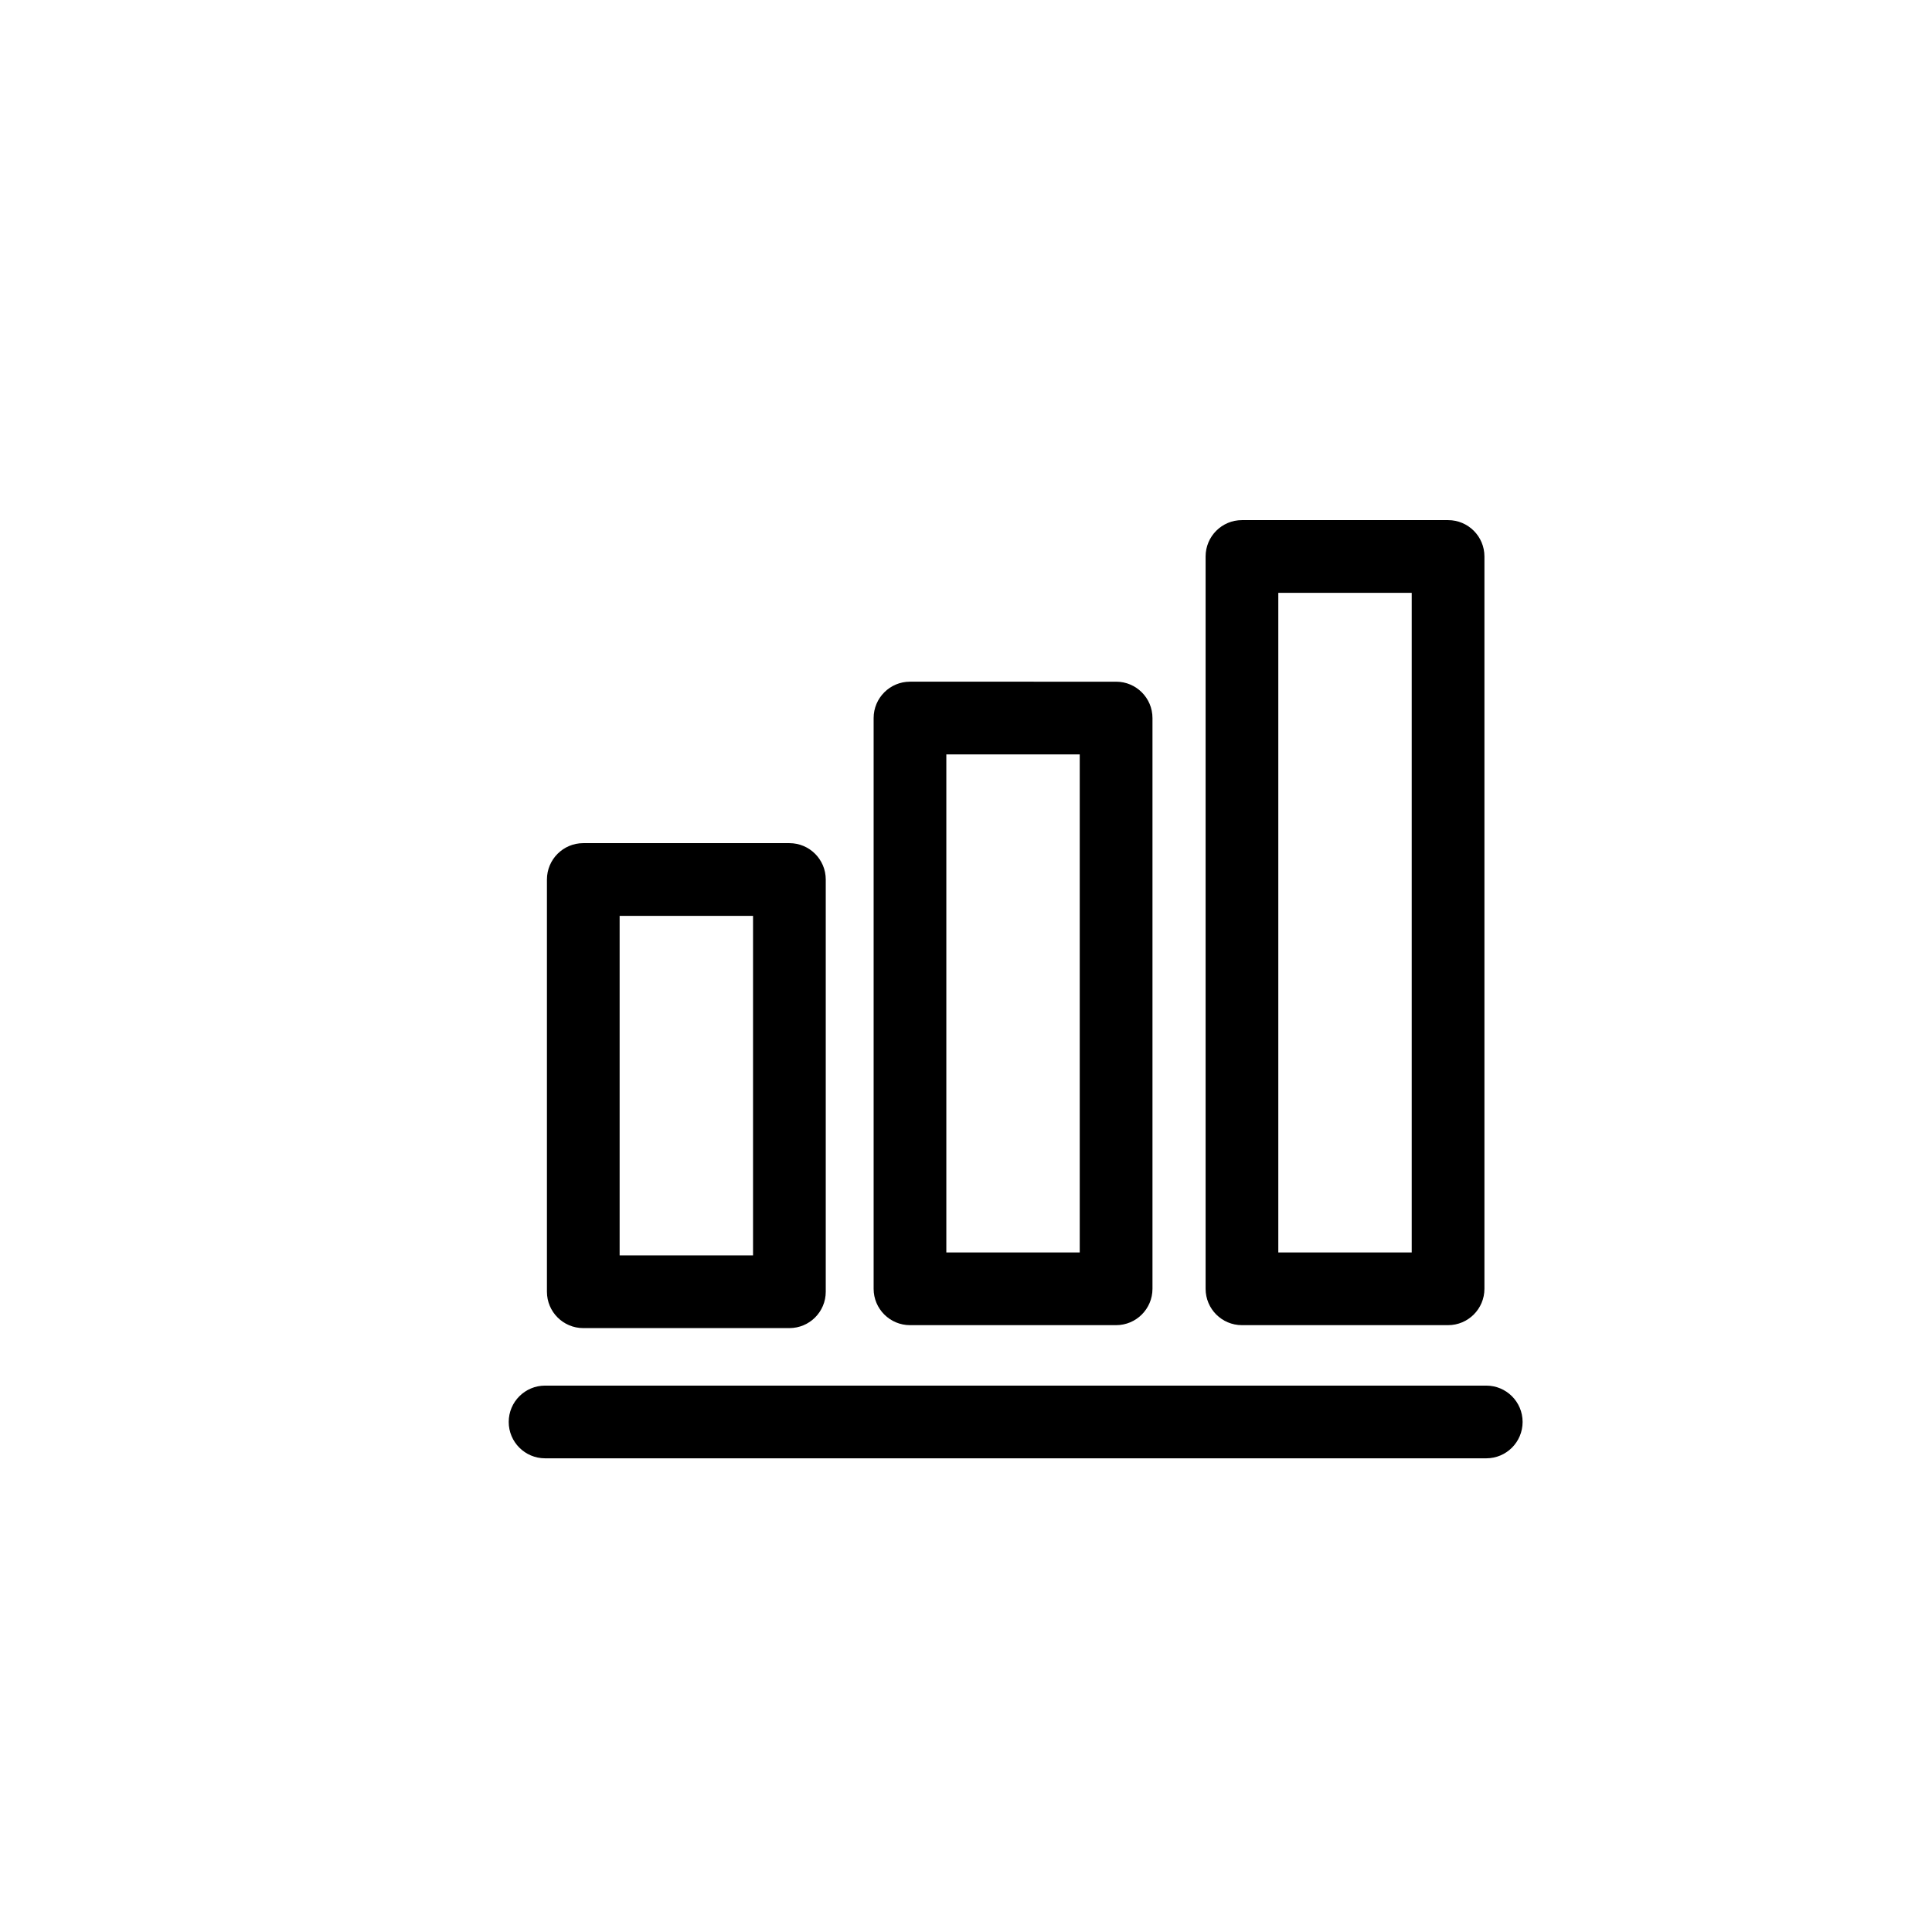
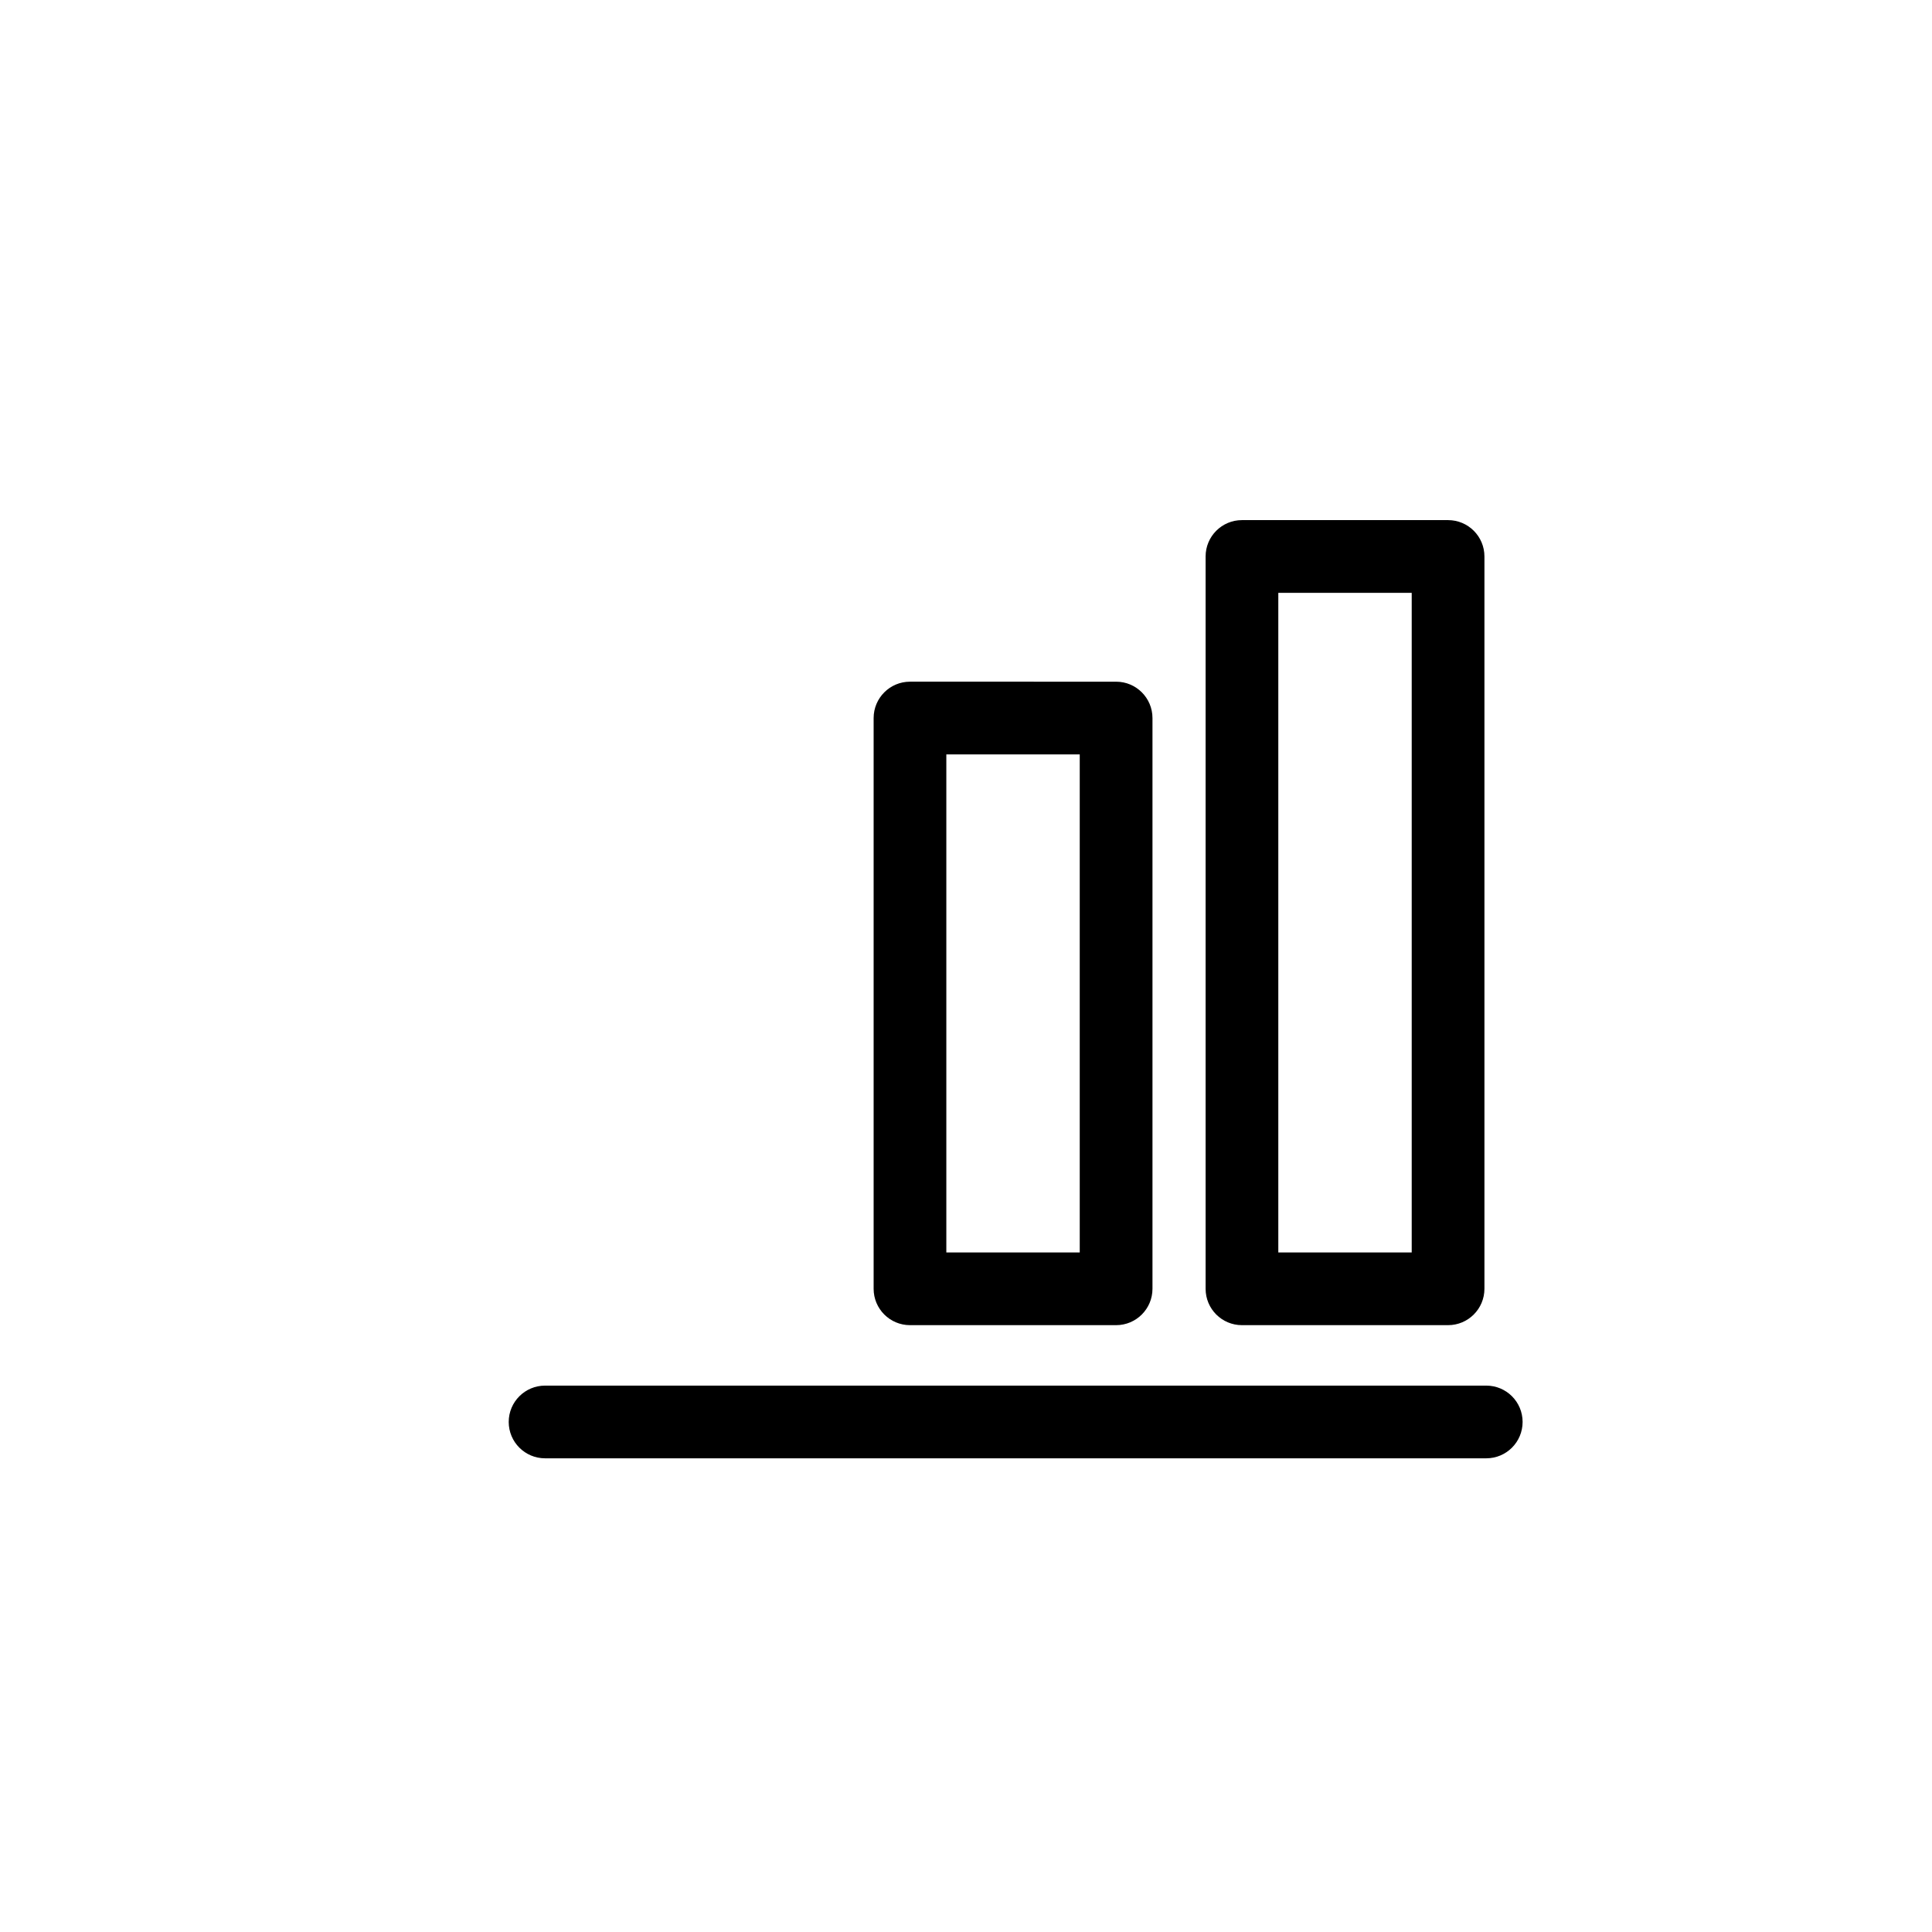
<svg xmlns="http://www.w3.org/2000/svg" version="1.1" id="Layer_1" x="0px" y="0px" width="100px" height="100px" viewBox="0 0 100 100" enable-background="new 0 0 100 100" xml:space="preserve">
  <g>
    <g>
-       <path d="M40.859,68.742H30.19c-1.039,0-1.881-0.843-1.881-1.882V45.524c0-1.039,0.842-1.883,1.881-1.883h10.669    c1.04,0,1.882,0.844,1.882,1.883V66.86C42.741,67.899,41.899,68.742,40.859,68.742z M32.072,64.979h6.905V47.405h-6.905V64.979z" />
-     </g>
+       </g>
    <g>
      <path d="M57.77,68.59H47.101c-1.039,0-1.882-0.843-1.882-1.882V37.166c0-1.038,0.843-1.882,1.882-1.882H57.77    c1.04,0,1.882,0.844,1.882,1.882v29.542C59.651,67.747,58.809,68.59,57.77,68.59z M48.982,64.827h6.905V39.048h-6.905V64.827z" />
    </g>
    <g>
      <path d="M74.952,68.59H64.283c-1.04,0-1.881-0.843-1.881-1.882V28.802c0-1.038,0.842-1.881,1.881-1.881h10.669    c1.04,0,1.882,0.843,1.882,1.881v37.906C76.833,67.747,75.991,68.59,74.952,68.59z M66.165,64.827h6.905V30.685h-6.905V64.827z" />
    </g>
    <g>
      <path d="M76.929,75.482H28.213c-1.04,0-1.882-0.843-1.882-1.882s0.842-1.881,1.882-1.881h48.716c1.04,0,1.881,0.842,1.881,1.881    S77.969,75.482,76.929,75.482z" />
    </g>
  </g>
</svg>